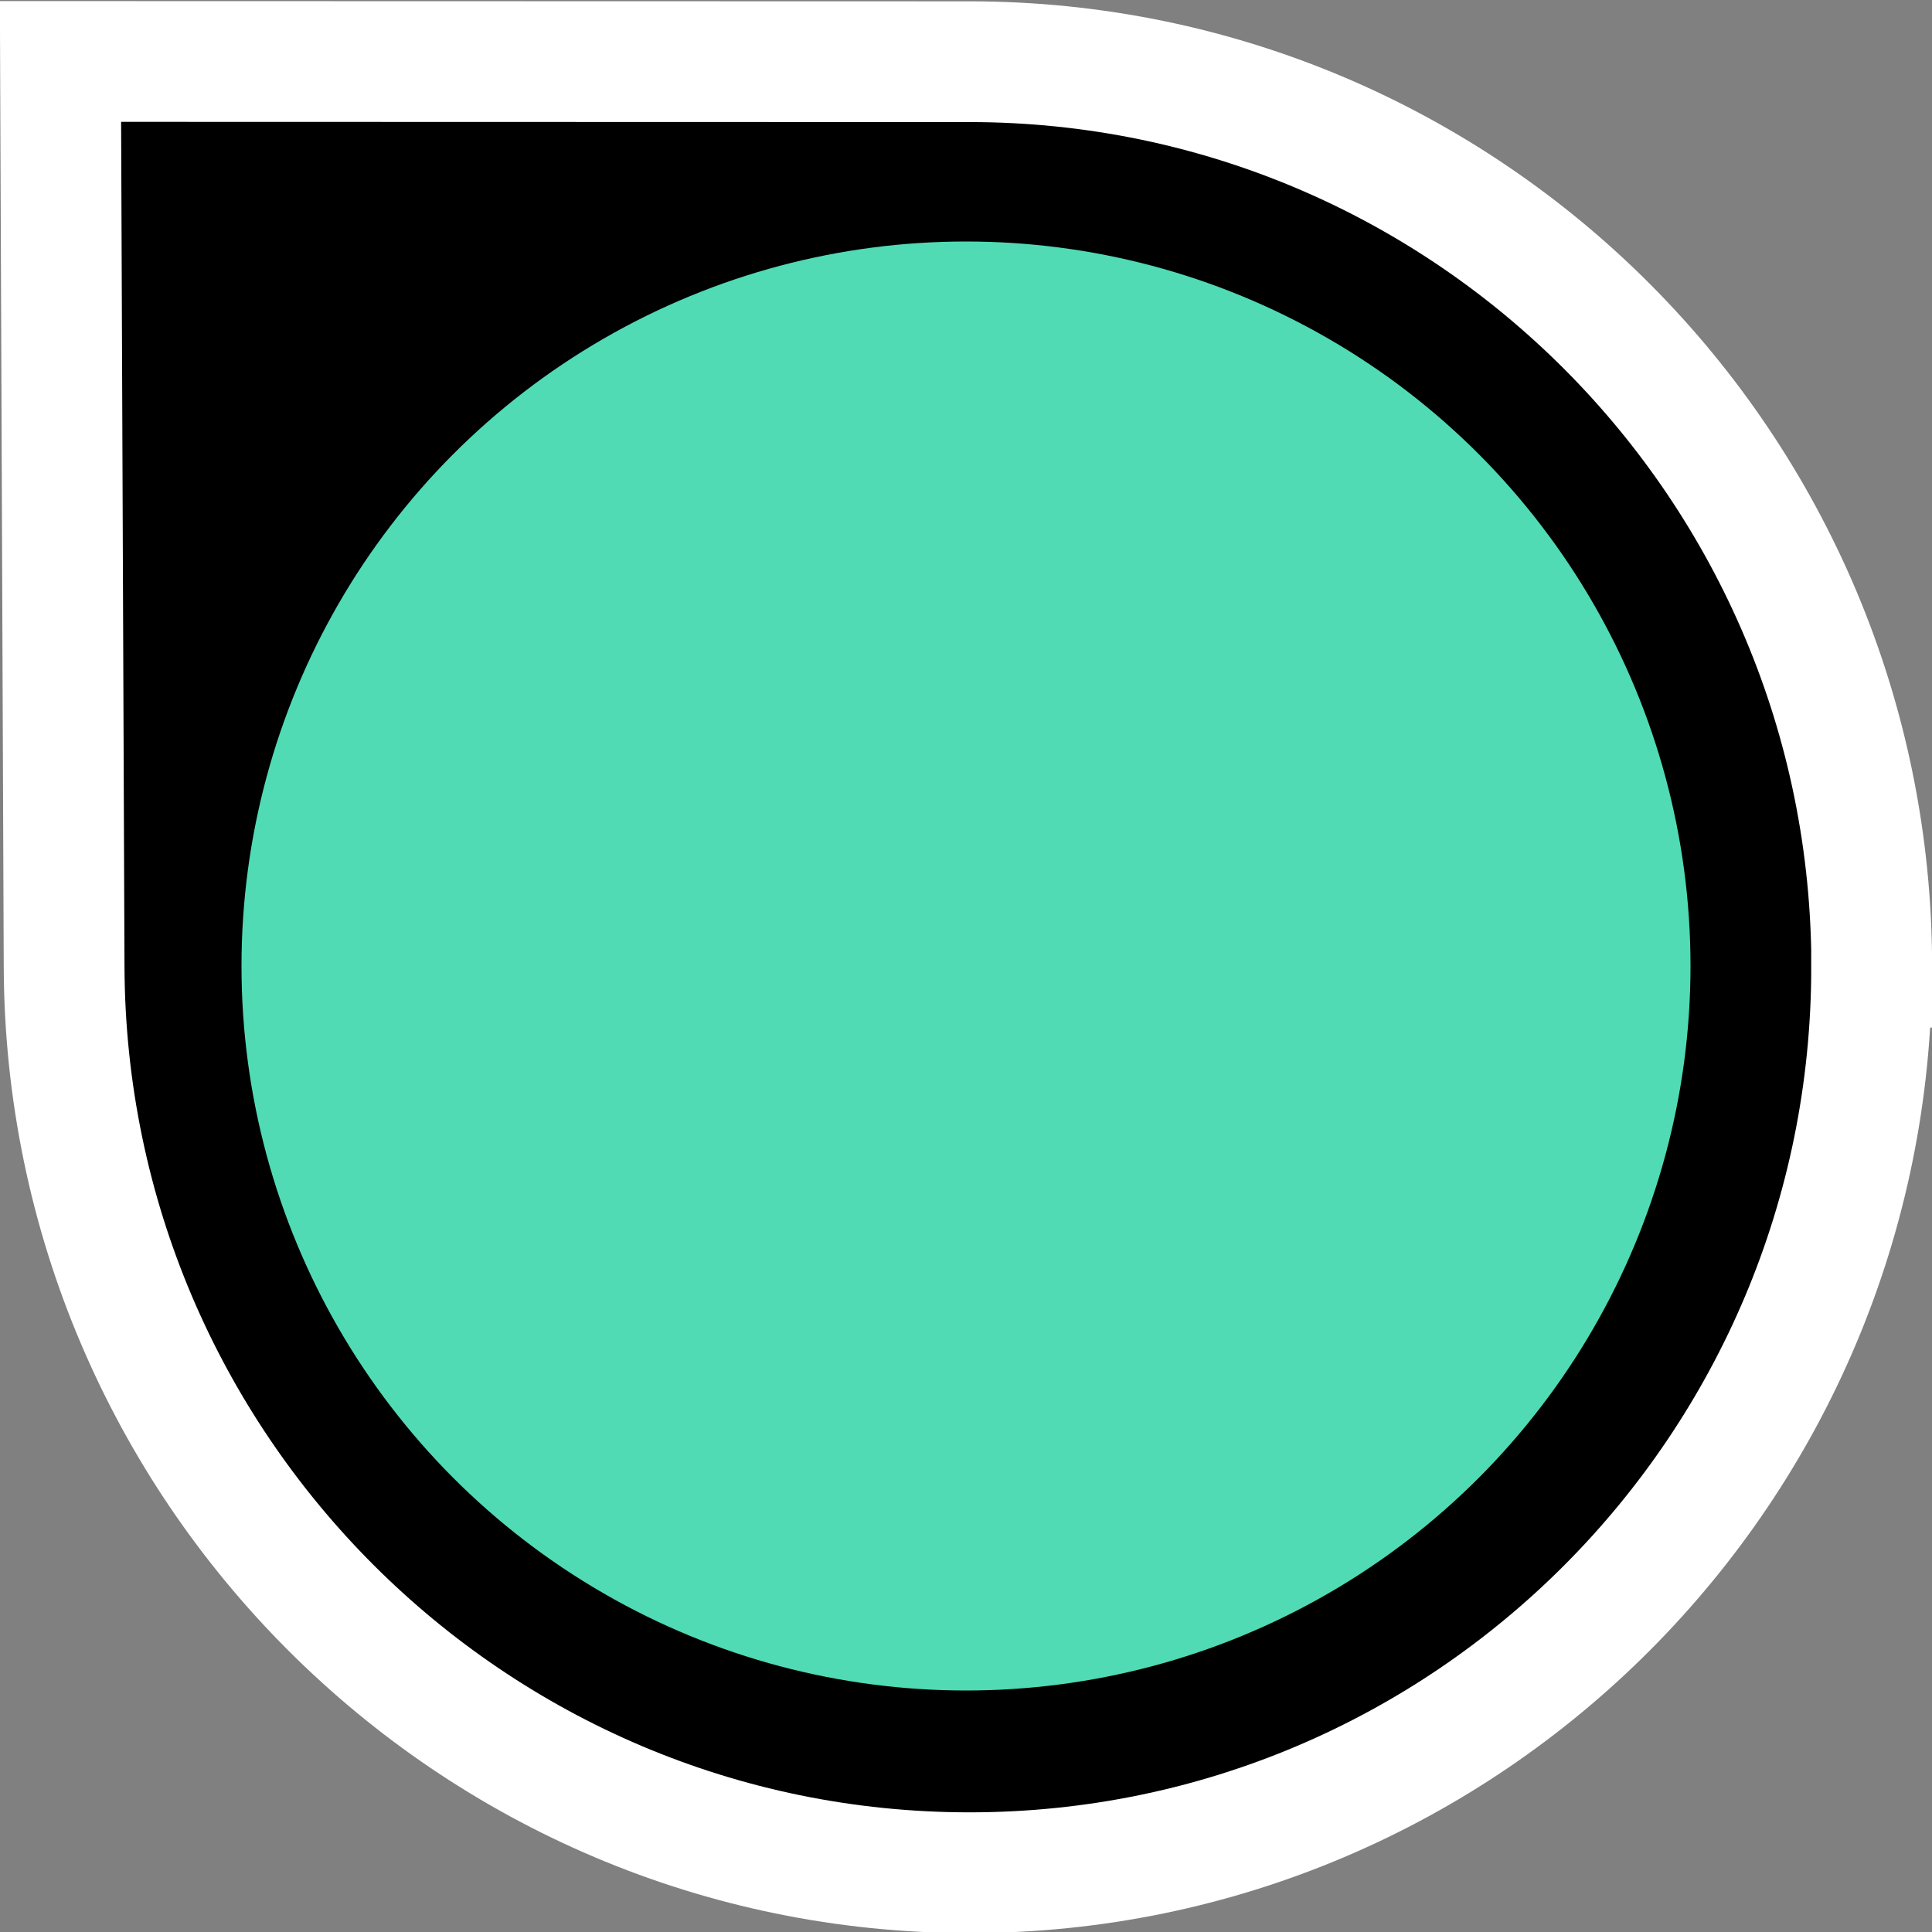
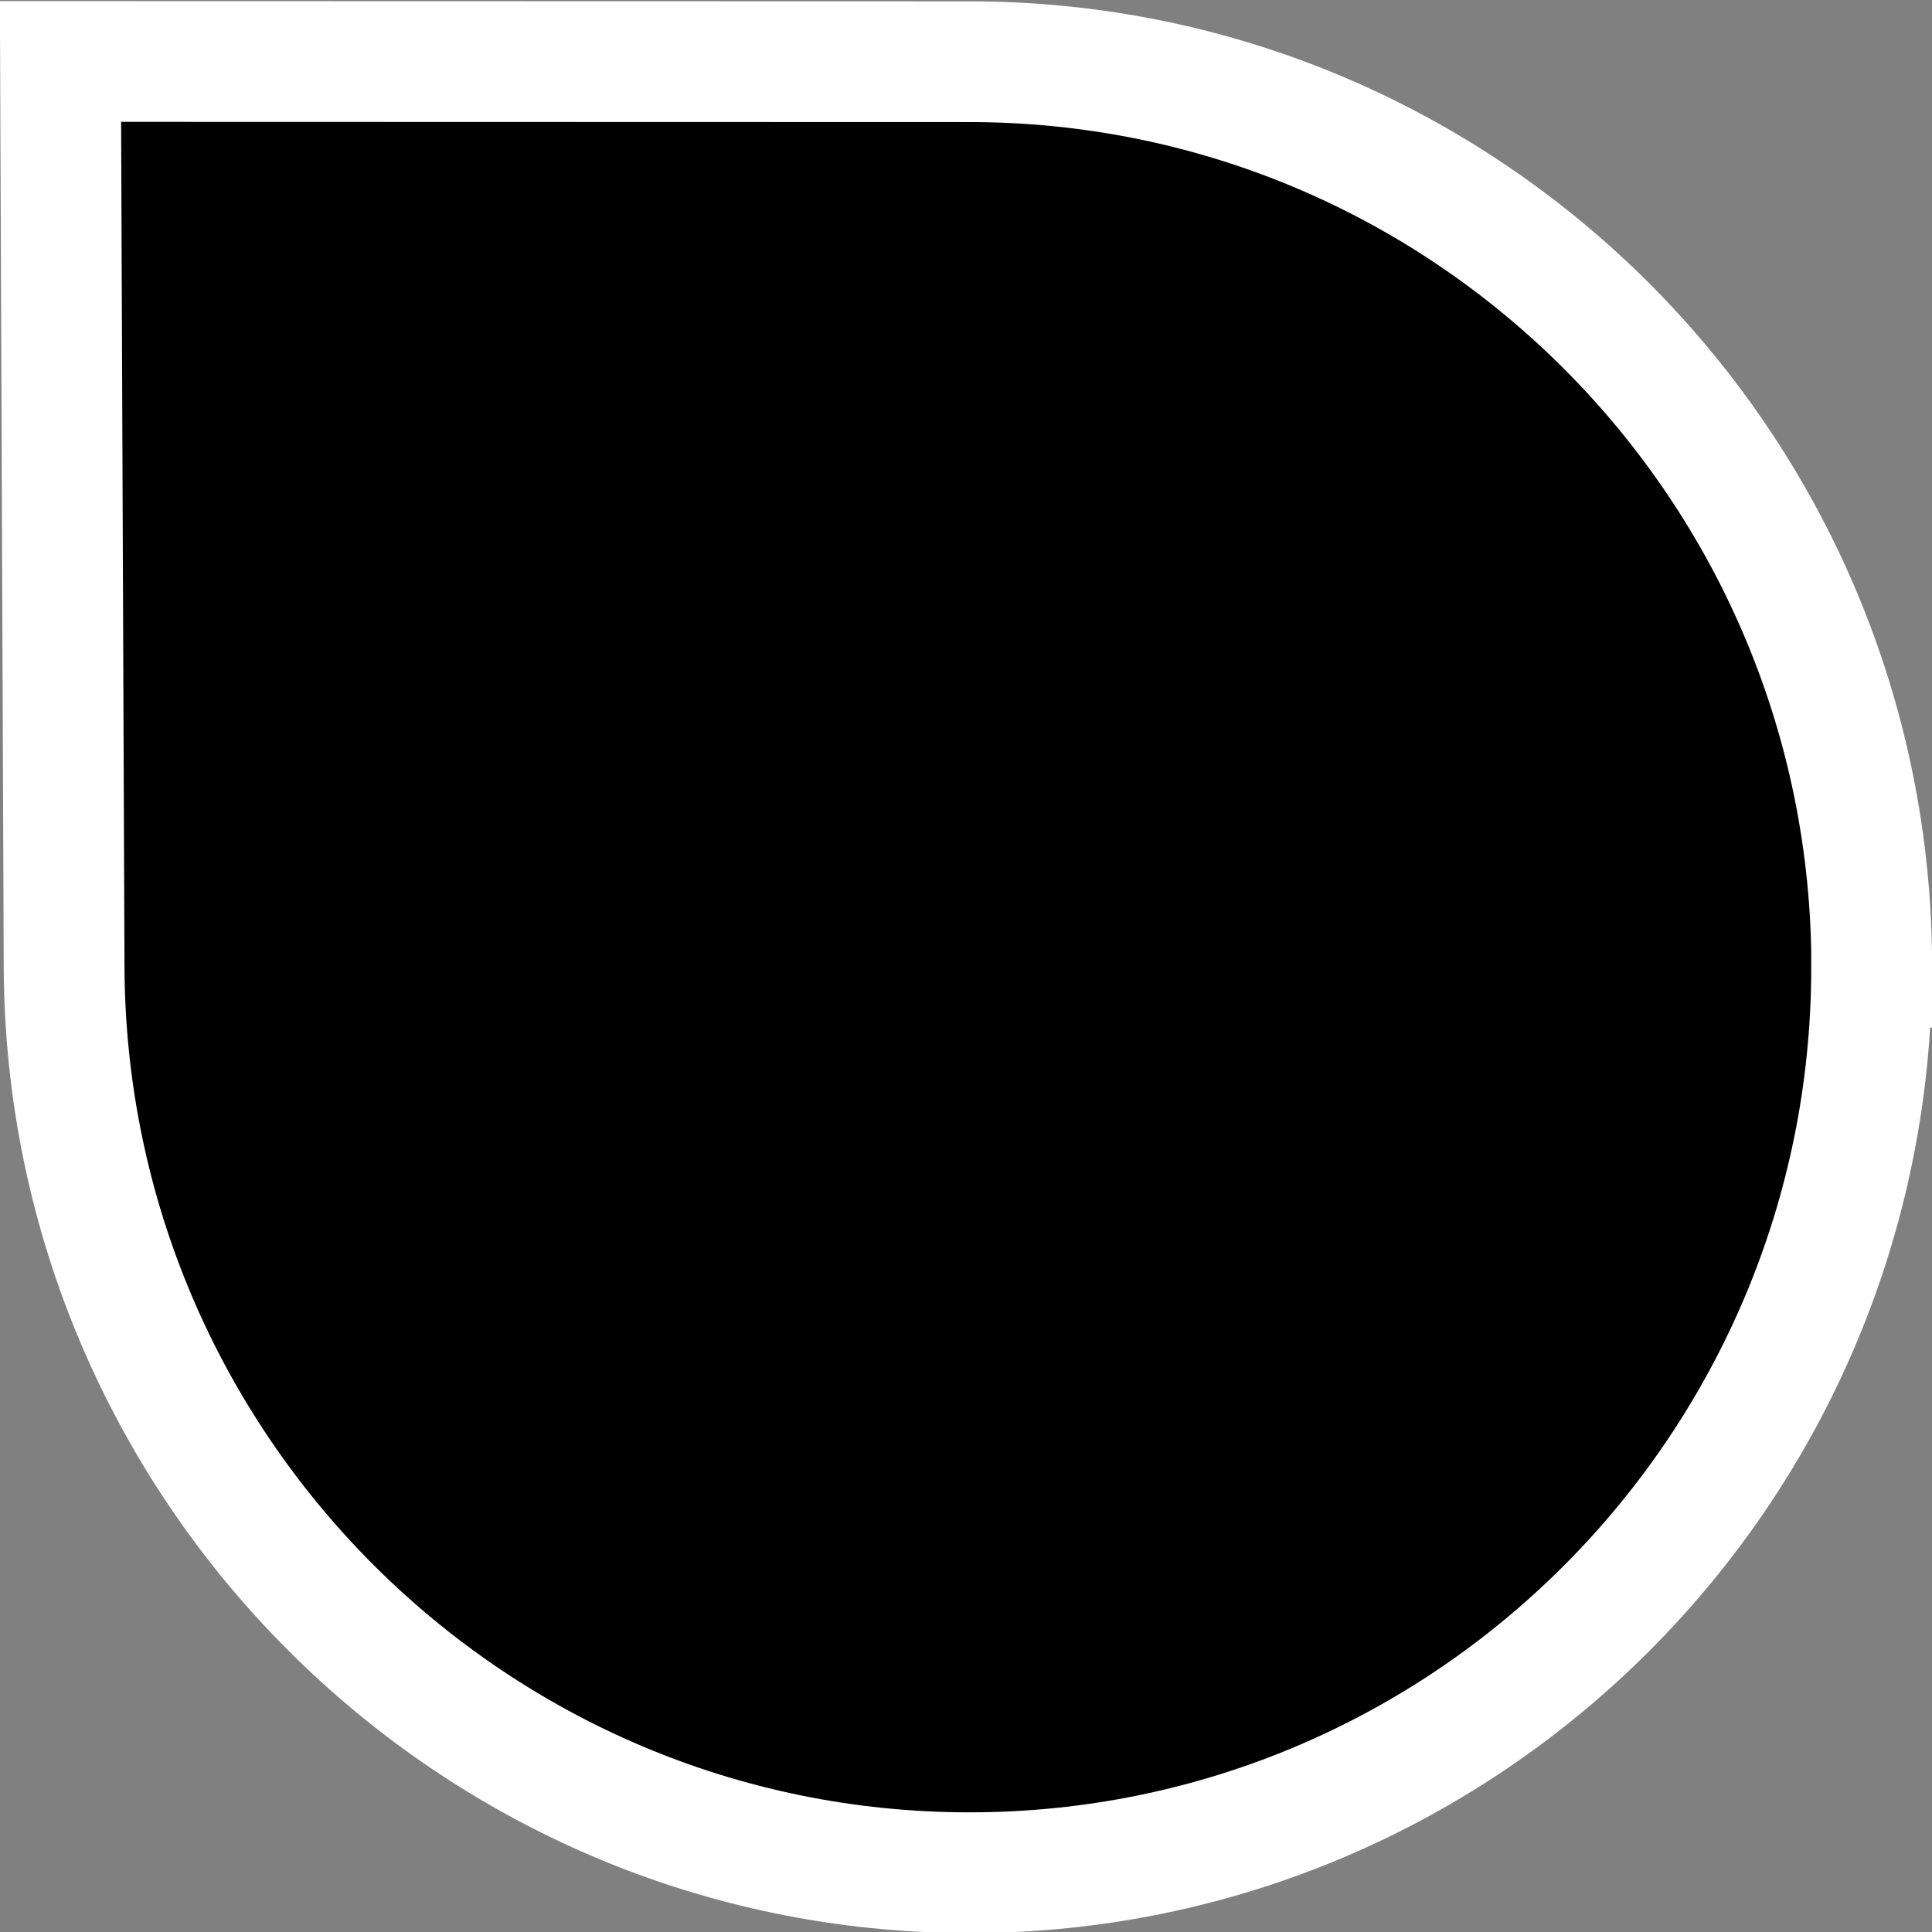
<svg xmlns="http://www.w3.org/2000/svg" width="16" height="16" version="1.1" viewBox="0 0 16 16">
  <rect x="0" y="0" width="16" height="16" fill="#808080" stroke="none" />
  <g transform="translate(-103.13 -146.26)">
    <path d="m118.63 154.27c0 4.142-3.345 7.499-7.471 7.499-4.126 0-7.482-3.357-7.498-7.499l-0.03-7.501 7.529 2e-3c4.126 1e-3 7.471 3.357 7.471 7.499z" color="#000000" fill="#000000" stroke="#ffffff" style="paint-order:normal" />
-     <circle cx="111.13" cy="154.26" r="6" color="#000000" fill="#50dbb5" style="paint-order:normal" />
  </g>
</svg>